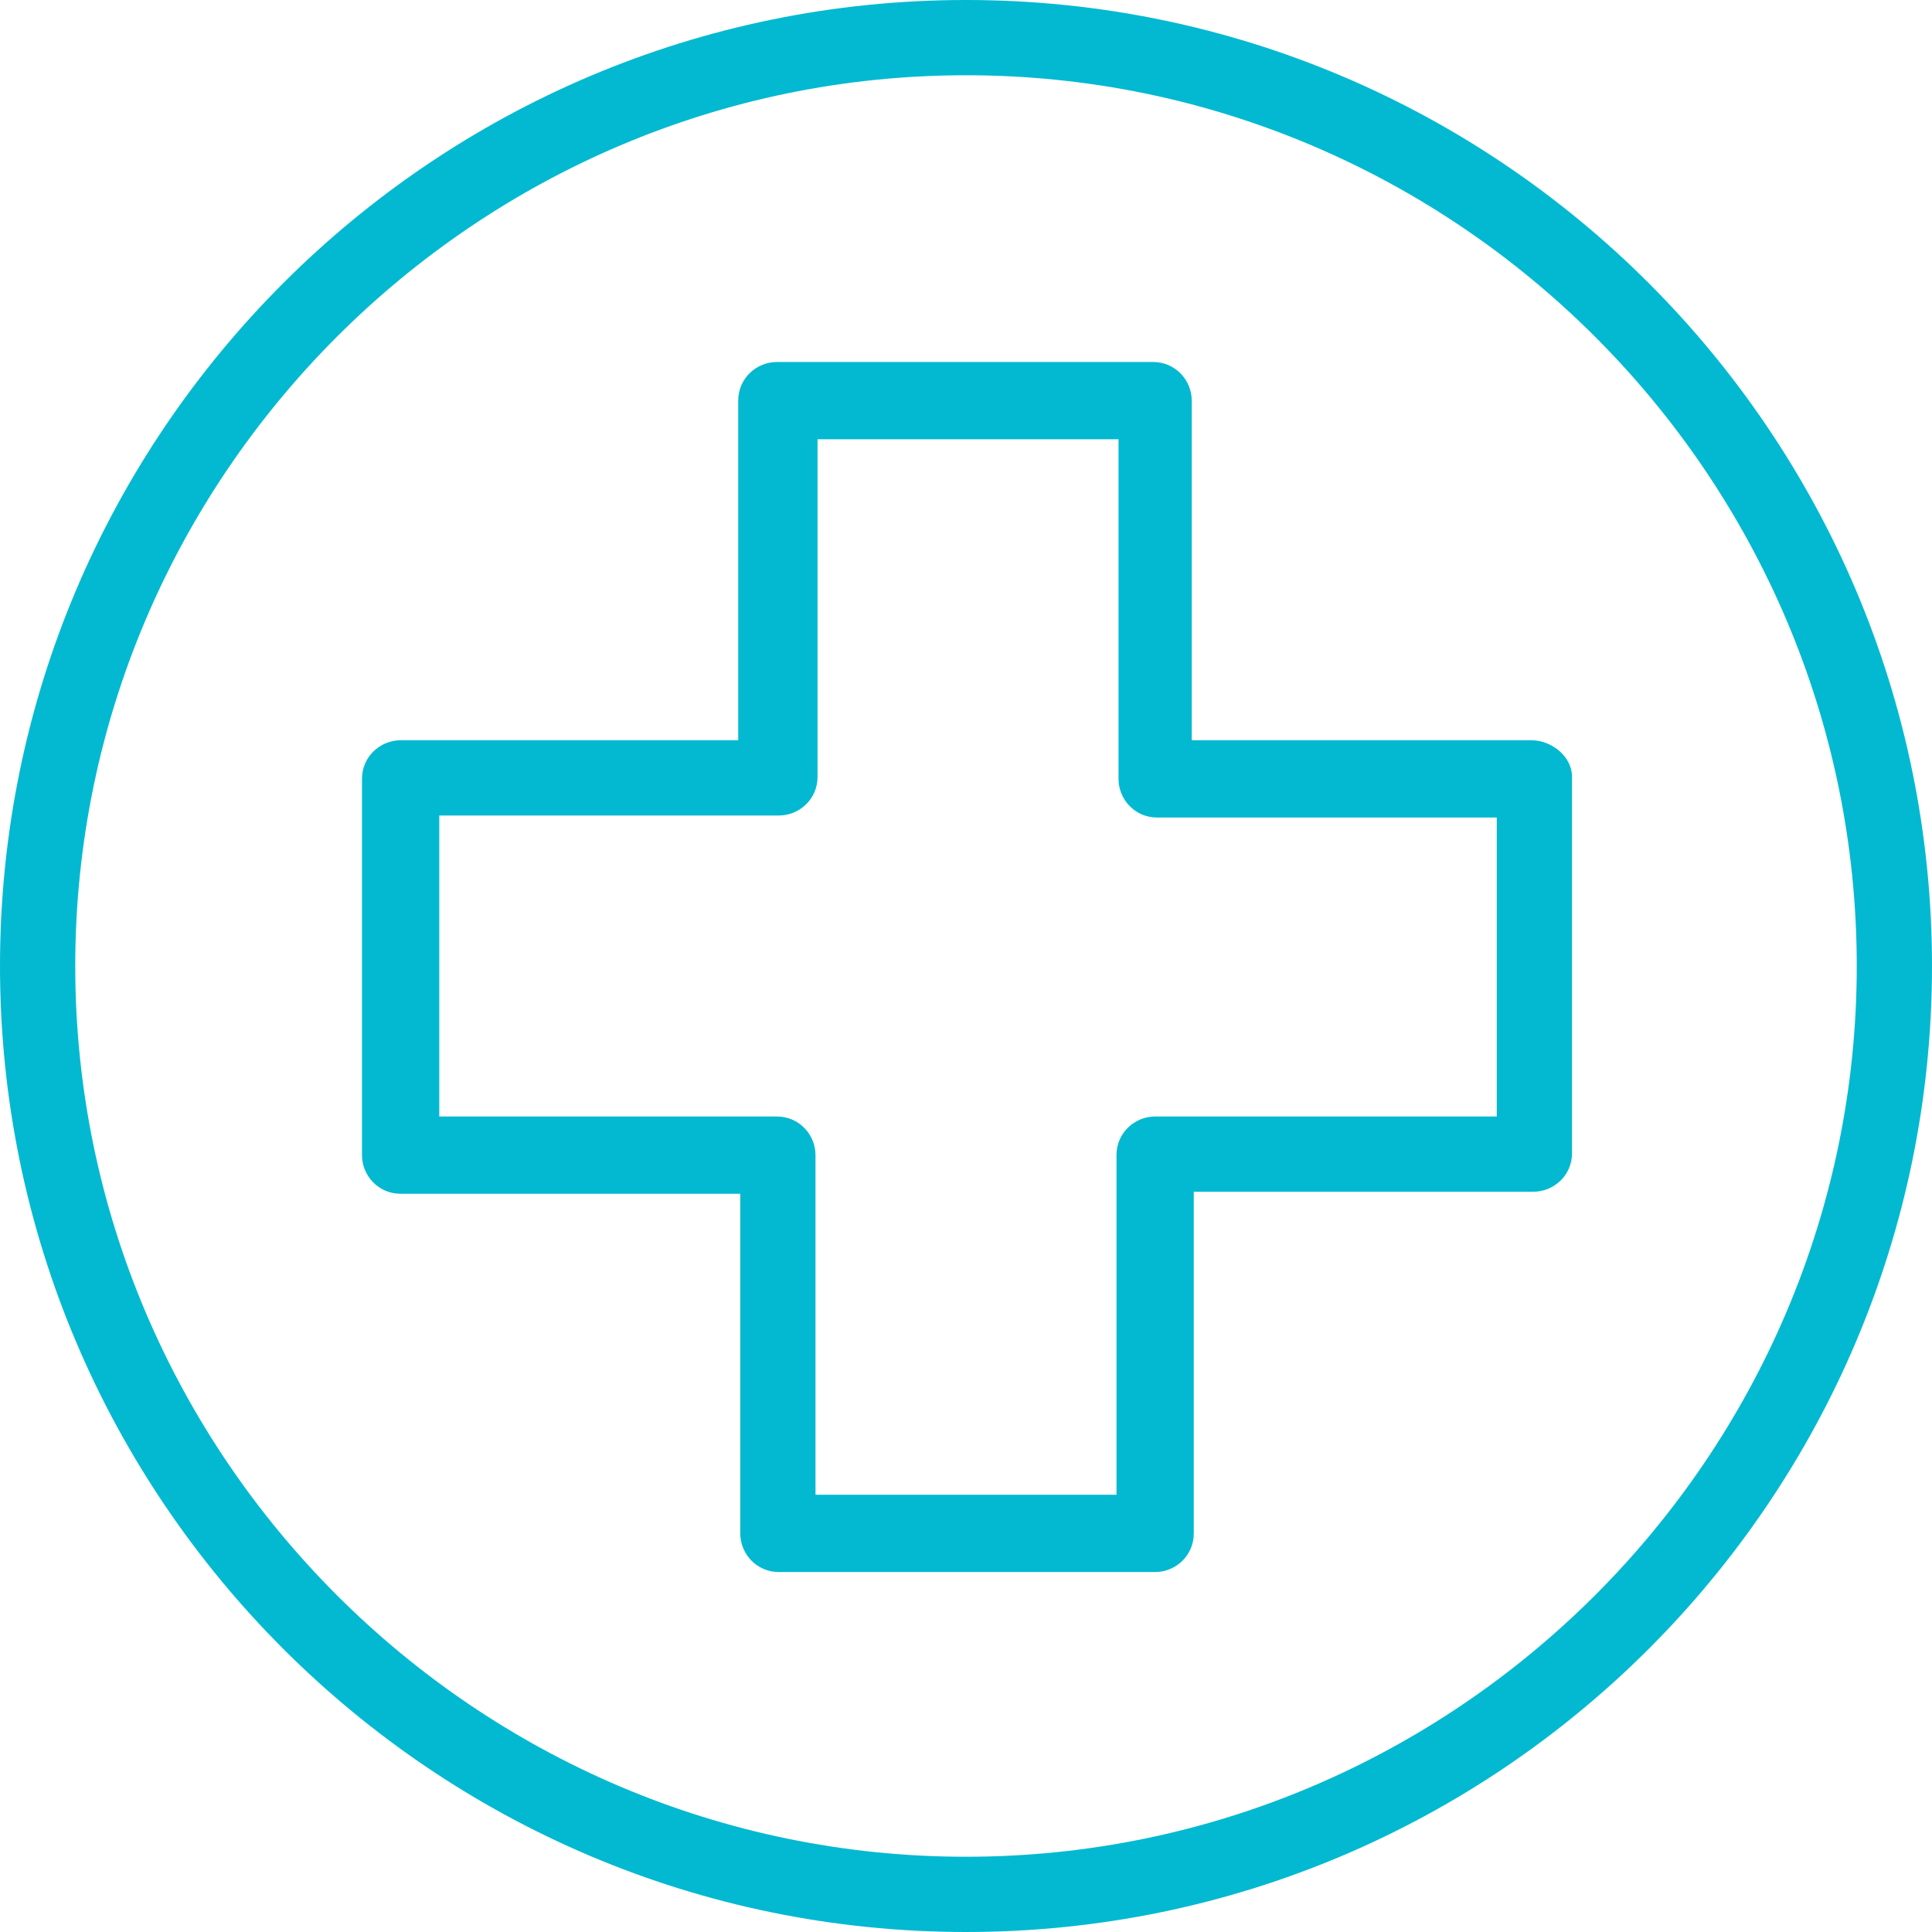
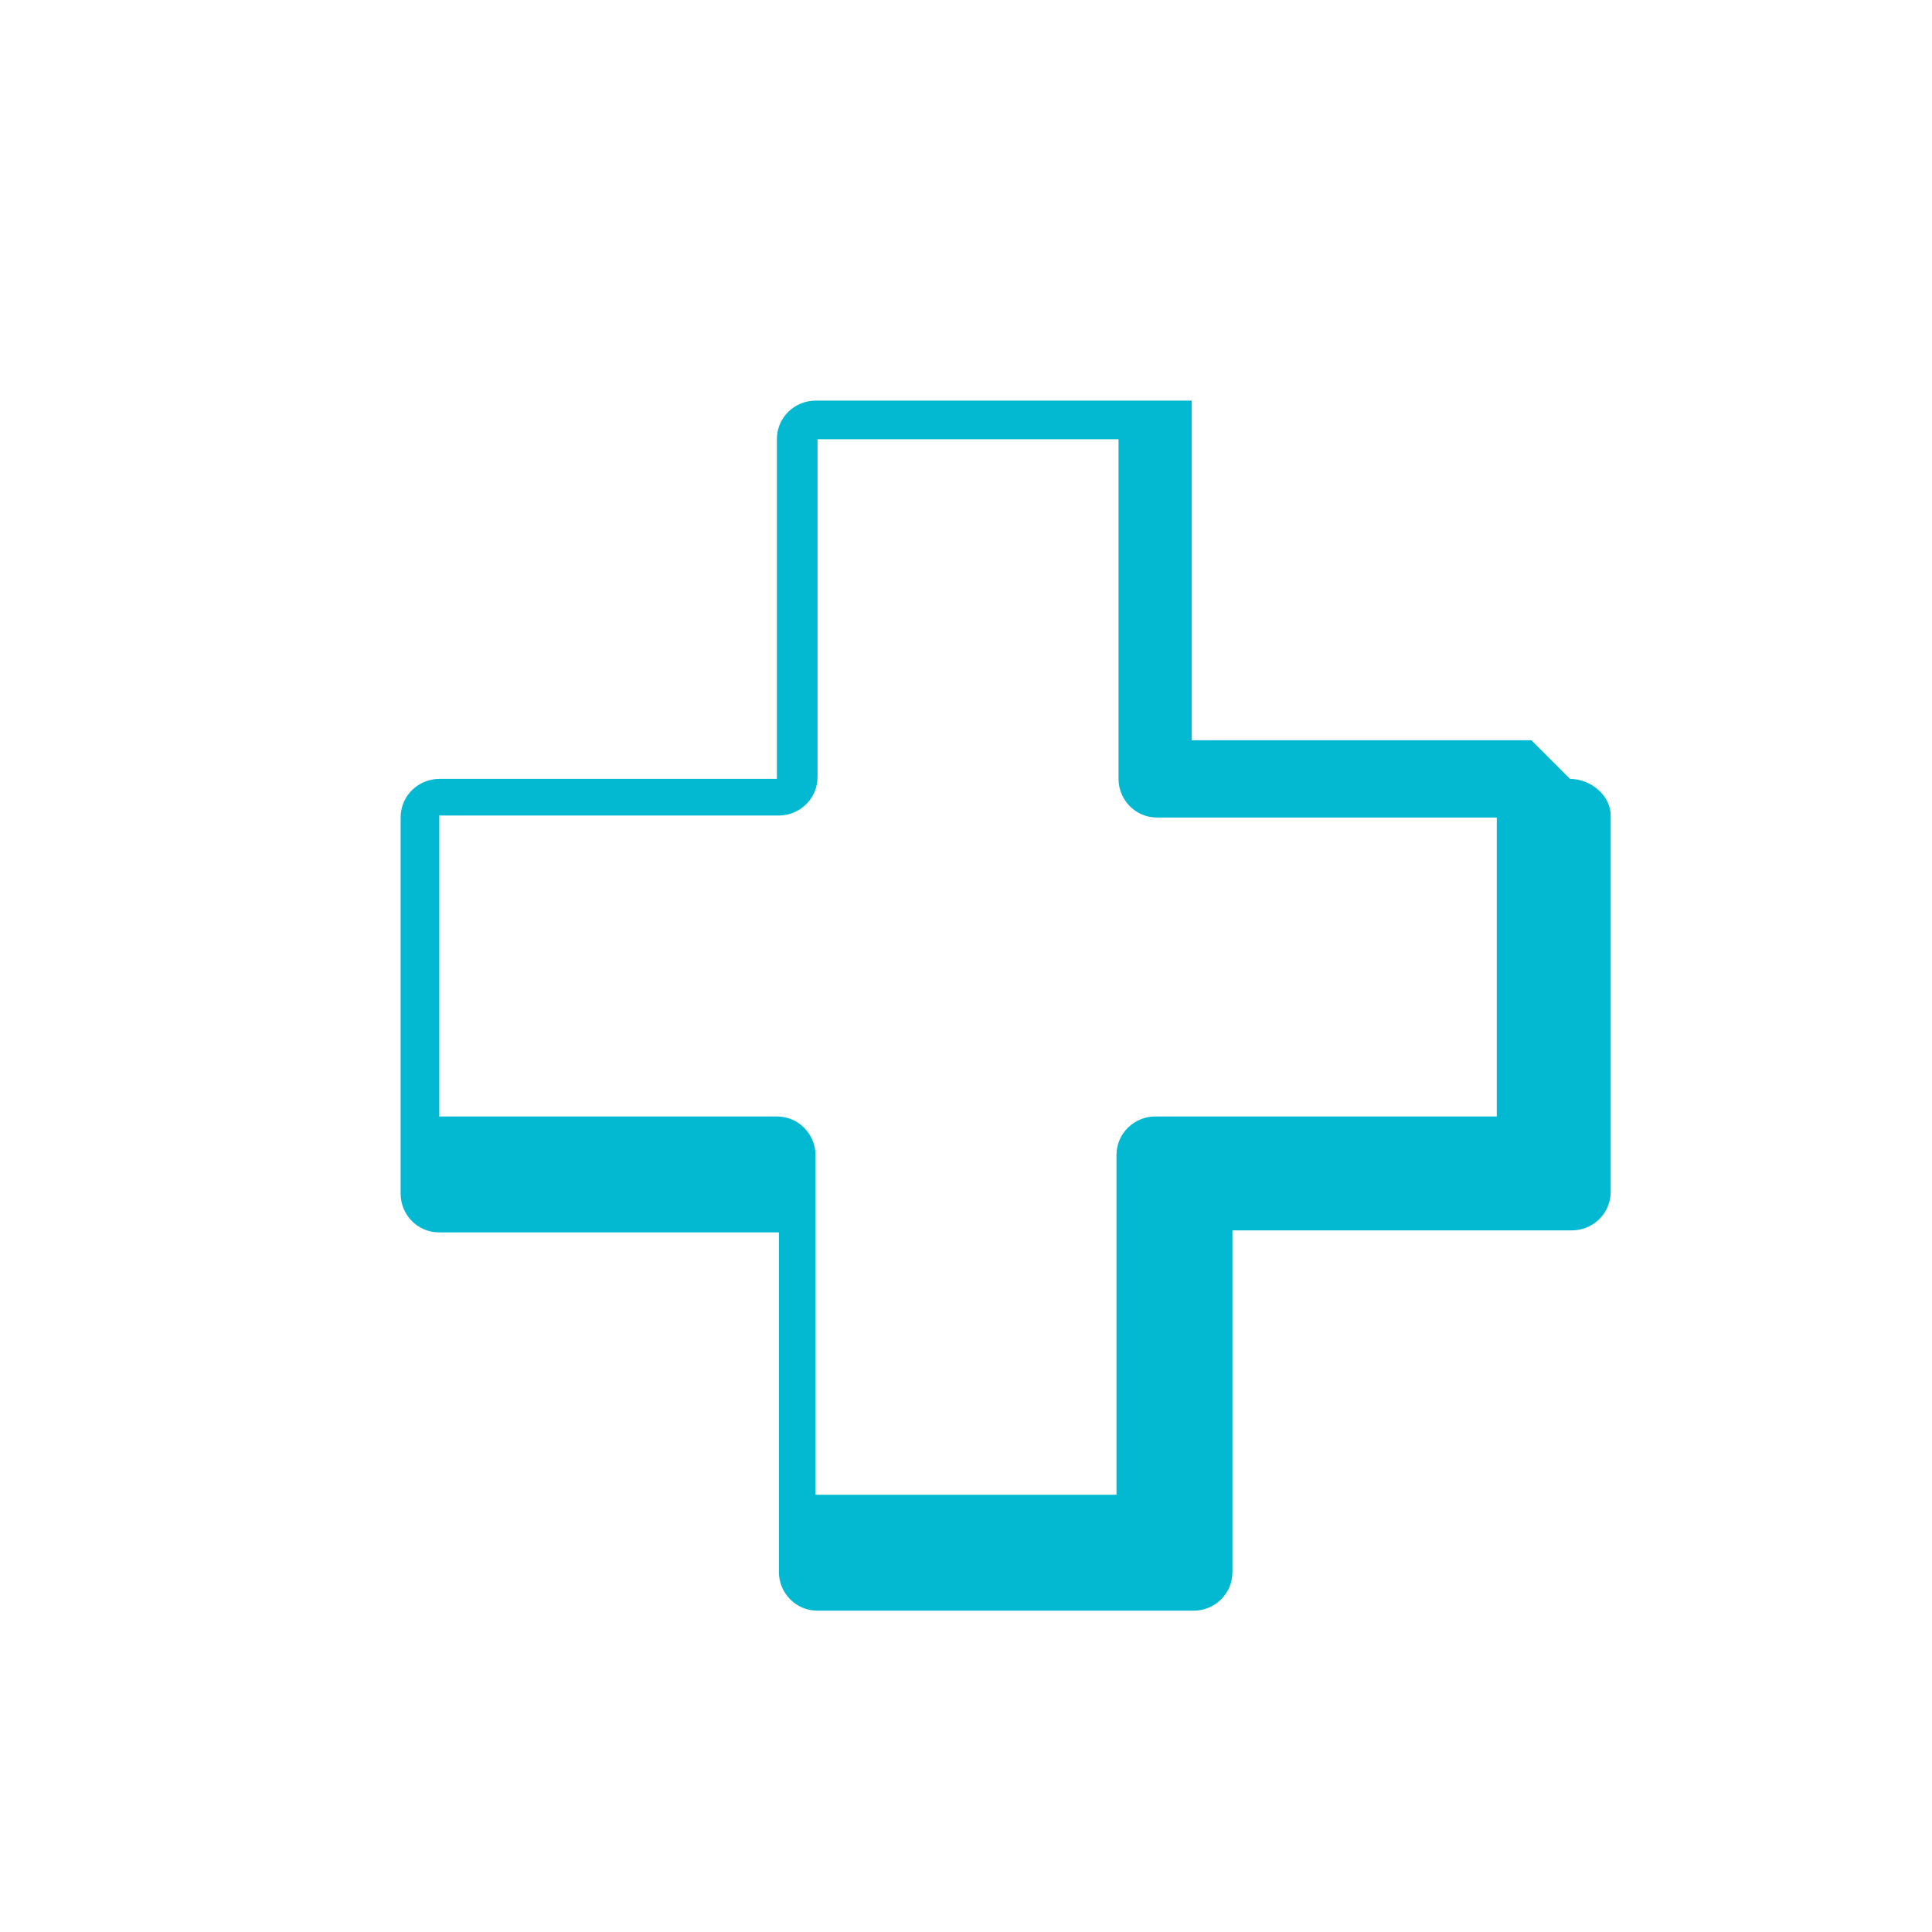
<svg xmlns="http://www.w3.org/2000/svg" version="1.1" viewBox="0 0 95 95">
  <defs>
    <style>
      .cls-1 {
        fill: #02b9d1;
      }
    </style>
  </defs>
  <g>
    <g id="Layer_1">
      <g id="Layer_1-2" data-name="Layer_1">
        <g>
-           <path class="cls-1" d="M75.3,36.4h-16.7v-16.7c0-1-.8-1.9-1.9-1.9h-18.5c-1,0-1.9.8-1.9,1.9v16.7h-16.6c-1,0-1.9.8-1.9,1.9v18.5c0,1,.8,1.9,1.9,1.9h16.7v16.7c0,1,.8,1.9,1.9,1.9h18.5c1,0,1.9-.8,1.9-1.9v-16.8h16.7c1,0,1.9-.8,1.9-1.9v-18.5c0-1-1-1.8-2-1.8h0ZM73.4,54.9h-16.6c-1,0-1.9.8-1.9,1.9v16.7h-14.8v-16.7c0-1-.8-1.9-1.9-1.9h-16.6v-14.8h16.7c1,0,1.9-.8,1.9-1.9v-16.6h14.8v16.7c0,1,.8,1.9,1.9,1.9h16.7v14.7s-.2,0-.2,0Z" />
-           <path class="cls-1" d="M47.5,0C21.3,0,0,21.3,0,47.5s21.3,47.5,47.5,47.5,47.5-21.3,47.5-47.5S73.7,0,47.5,0ZM47.5,91.3c-24.1,0-43.8-19.7-43.8-43.8S23.4,3.7,47.5,3.7s43.8,19.7,43.8,43.8-19.7,43.8-43.8,43.8Z" />
+           <path class="cls-1" d="M75.3,36.4h-16.7v-16.7h-18.5c-1,0-1.9.8-1.9,1.9v16.7h-16.6c-1,0-1.9.8-1.9,1.9v18.5c0,1,.8,1.9,1.9,1.9h16.7v16.7c0,1,.8,1.9,1.9,1.9h18.5c1,0,1.9-.8,1.9-1.9v-16.8h16.7c1,0,1.9-.8,1.9-1.9v-18.5c0-1-1-1.8-2-1.8h0ZM73.4,54.9h-16.6c-1,0-1.9.8-1.9,1.9v16.7h-14.8v-16.7c0-1-.8-1.9-1.9-1.9h-16.6v-14.8h16.7c1,0,1.9-.8,1.9-1.9v-16.6h14.8v16.7c0,1,.8,1.9,1.9,1.9h16.7v14.7s-.2,0-.2,0Z" />
        </g>
      </g>
    </g>
  </g>
</svg>